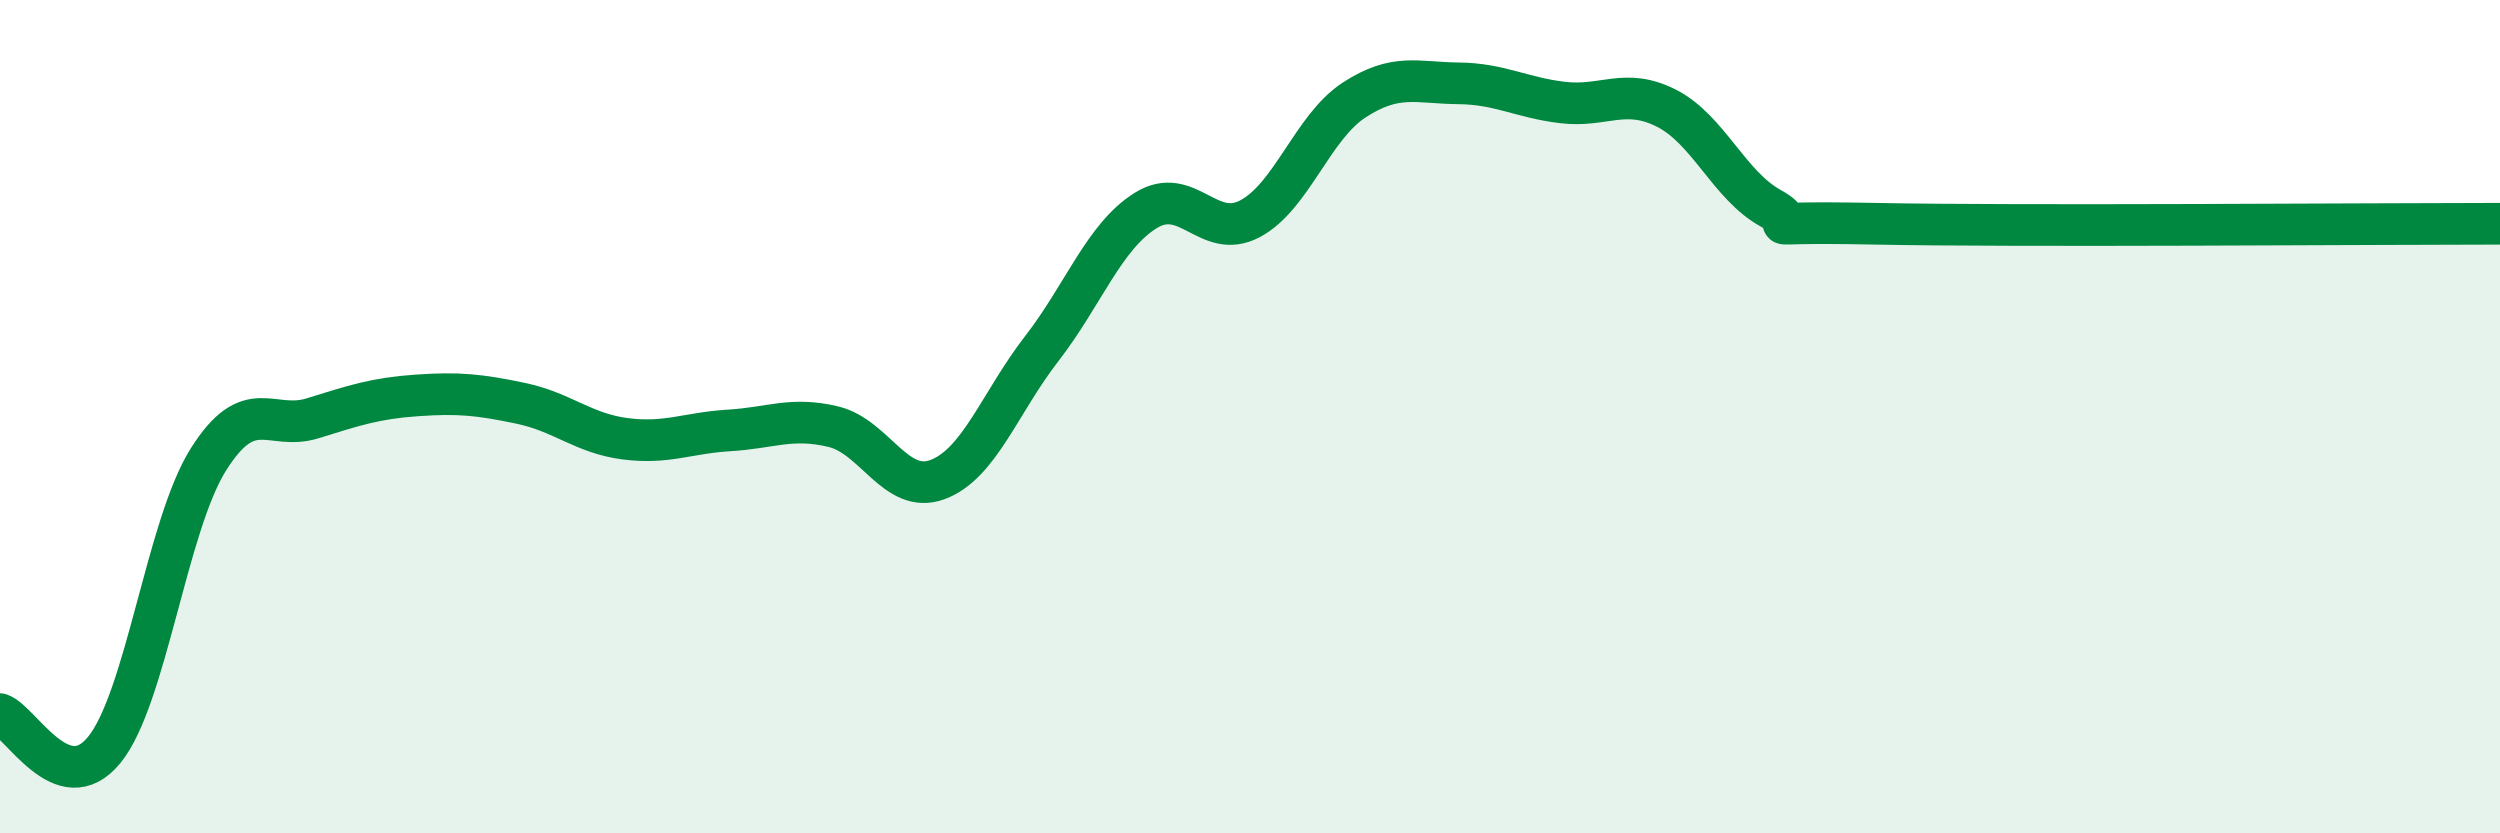
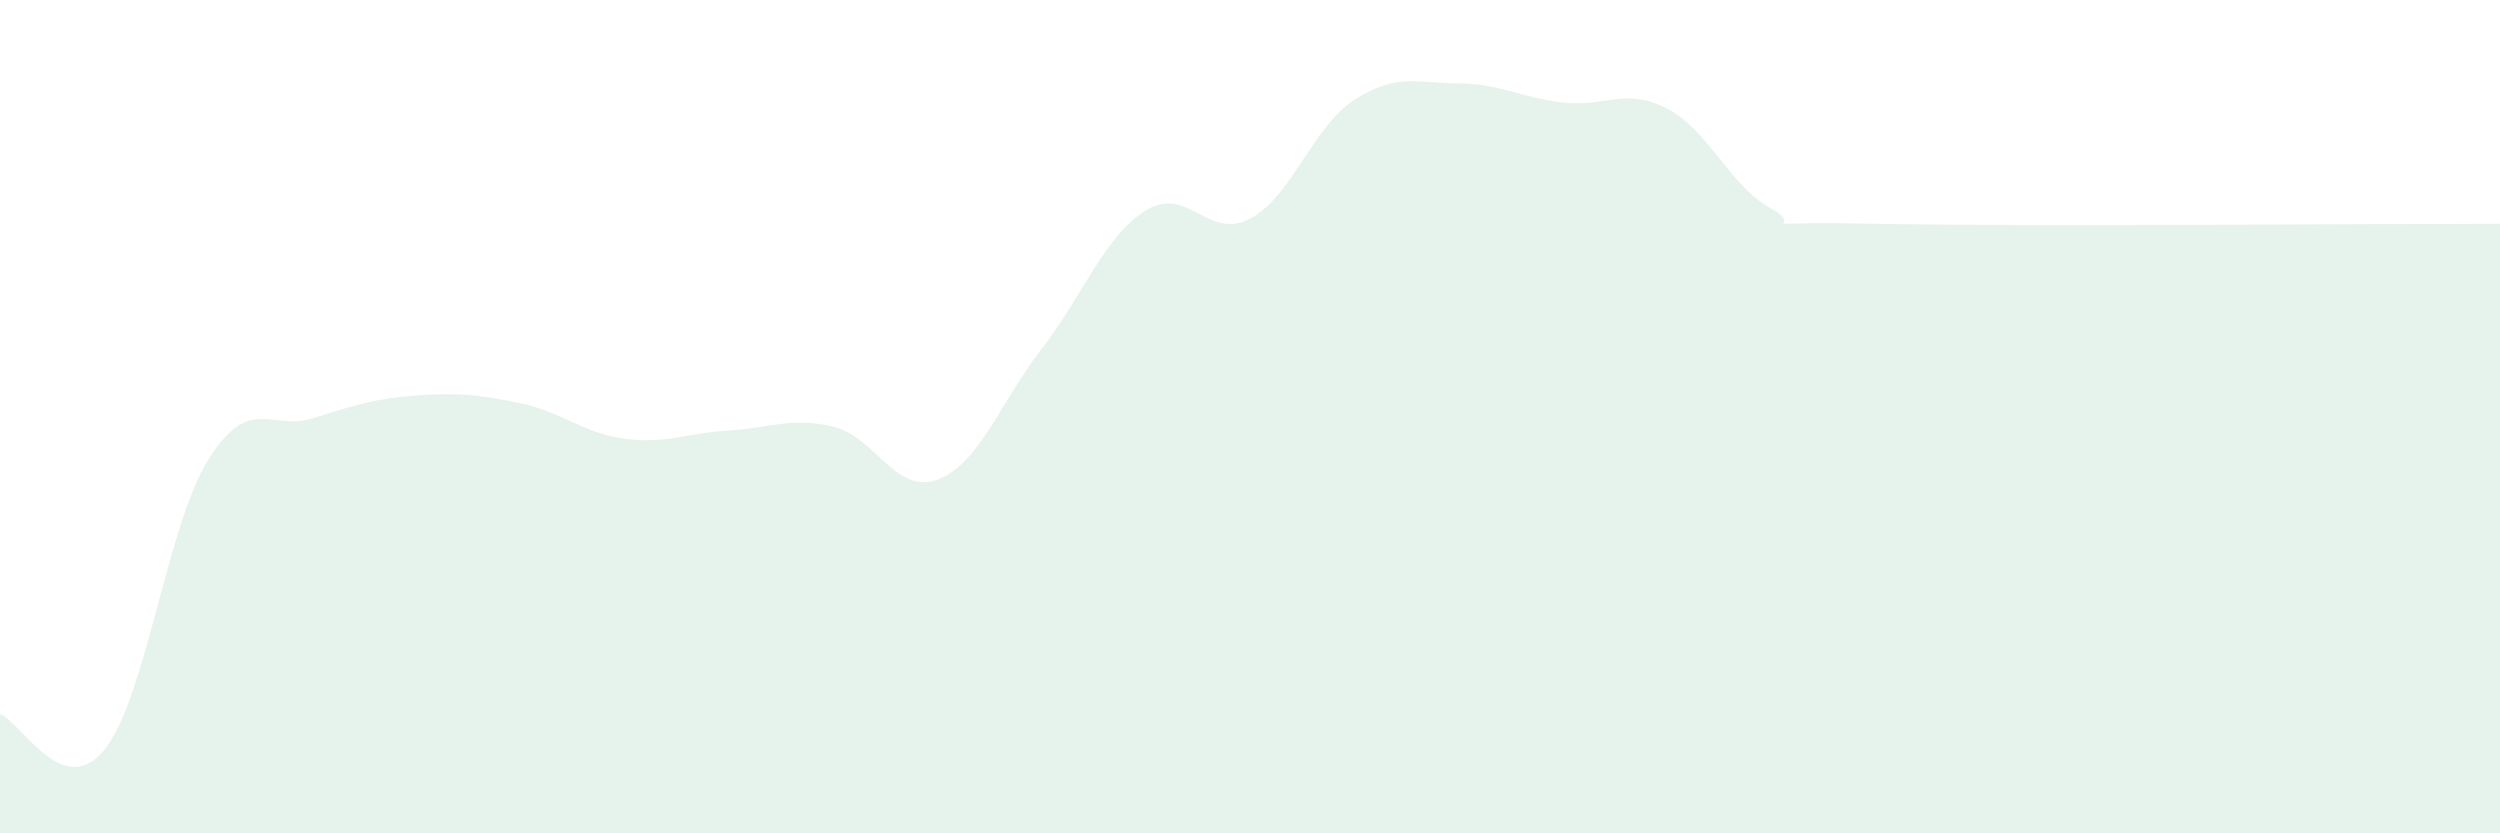
<svg xmlns="http://www.w3.org/2000/svg" width="60" height="20" viewBox="0 0 60 20">
  <path d="M 0,17.14 C 0.5,17.31 1.5,19.22 2.5,18 C 3.5,16.78 4,12.62 5,11.03 C 6,9.44 6.5,10.35 7.5,10.04 C 8.5,9.73 9,9.56 10,9.49 C 11,9.42 11.5,9.47 12.5,9.68 C 13.5,9.89 14,10.4 15,10.53 C 16,10.66 16.5,10.39 17.5,10.33 C 18.5,10.27 19,10 20,10.24 C 21,10.48 21.5,11.88 22.5,11.51 C 23.5,11.14 24,9.66 25,8.37 C 26,7.08 26.5,5.67 27.5,5.05 C 28.5,4.43 29,5.78 30,5.25 C 31,4.72 31.5,3.05 32.5,2.4 C 33.5,1.75 34,1.99 35,2 C 36,2.01 36.5,2.34 37.5,2.46 C 38.5,2.58 39,2.09 40,2.6 C 41,3.11 41.5,4.45 42.5,5 C 43.5,5.55 41.5,5.3 45,5.37 C 48.5,5.44 57,5.37 60,5.37L60 20L0 20Z" fill="#008740" opacity="0.1" stroke-linecap="round" stroke-linejoin="round" />
-   <path d="M 0,17.14 C 0.5,17.31 1.5,19.22 2.5,18 C 3.5,16.78 4,12.62 5,11.03 C 6,9.44 6.5,10.35 7.5,10.04 C 8.5,9.73 9,9.56 10,9.49 C 11,9.42 11.5,9.47 12.5,9.68 C 13.5,9.89 14,10.4 15,10.53 C 16,10.66 16.5,10.39 17.5,10.33 C 18.5,10.27 19,10 20,10.24 C 21,10.48 21.5,11.88 22.5,11.51 C 23.5,11.14 24,9.66 25,8.37 C 26,7.08 26.5,5.67 27.5,5.05 C 28.5,4.43 29,5.78 30,5.25 C 31,4.72 31.5,3.05 32.5,2.4 C 33.5,1.75 34,1.99 35,2 C 36,2.01 36.5,2.34 37.5,2.46 C 38.5,2.58 39,2.09 40,2.6 C 41,3.11 41.5,4.45 42.5,5 C 43.5,5.55 41.5,5.3 45,5.37 C 48.5,5.44 57,5.37 60,5.37" stroke="#008740" stroke-width="1" fill="none" stroke-linecap="round" stroke-linejoin="round" />
</svg>